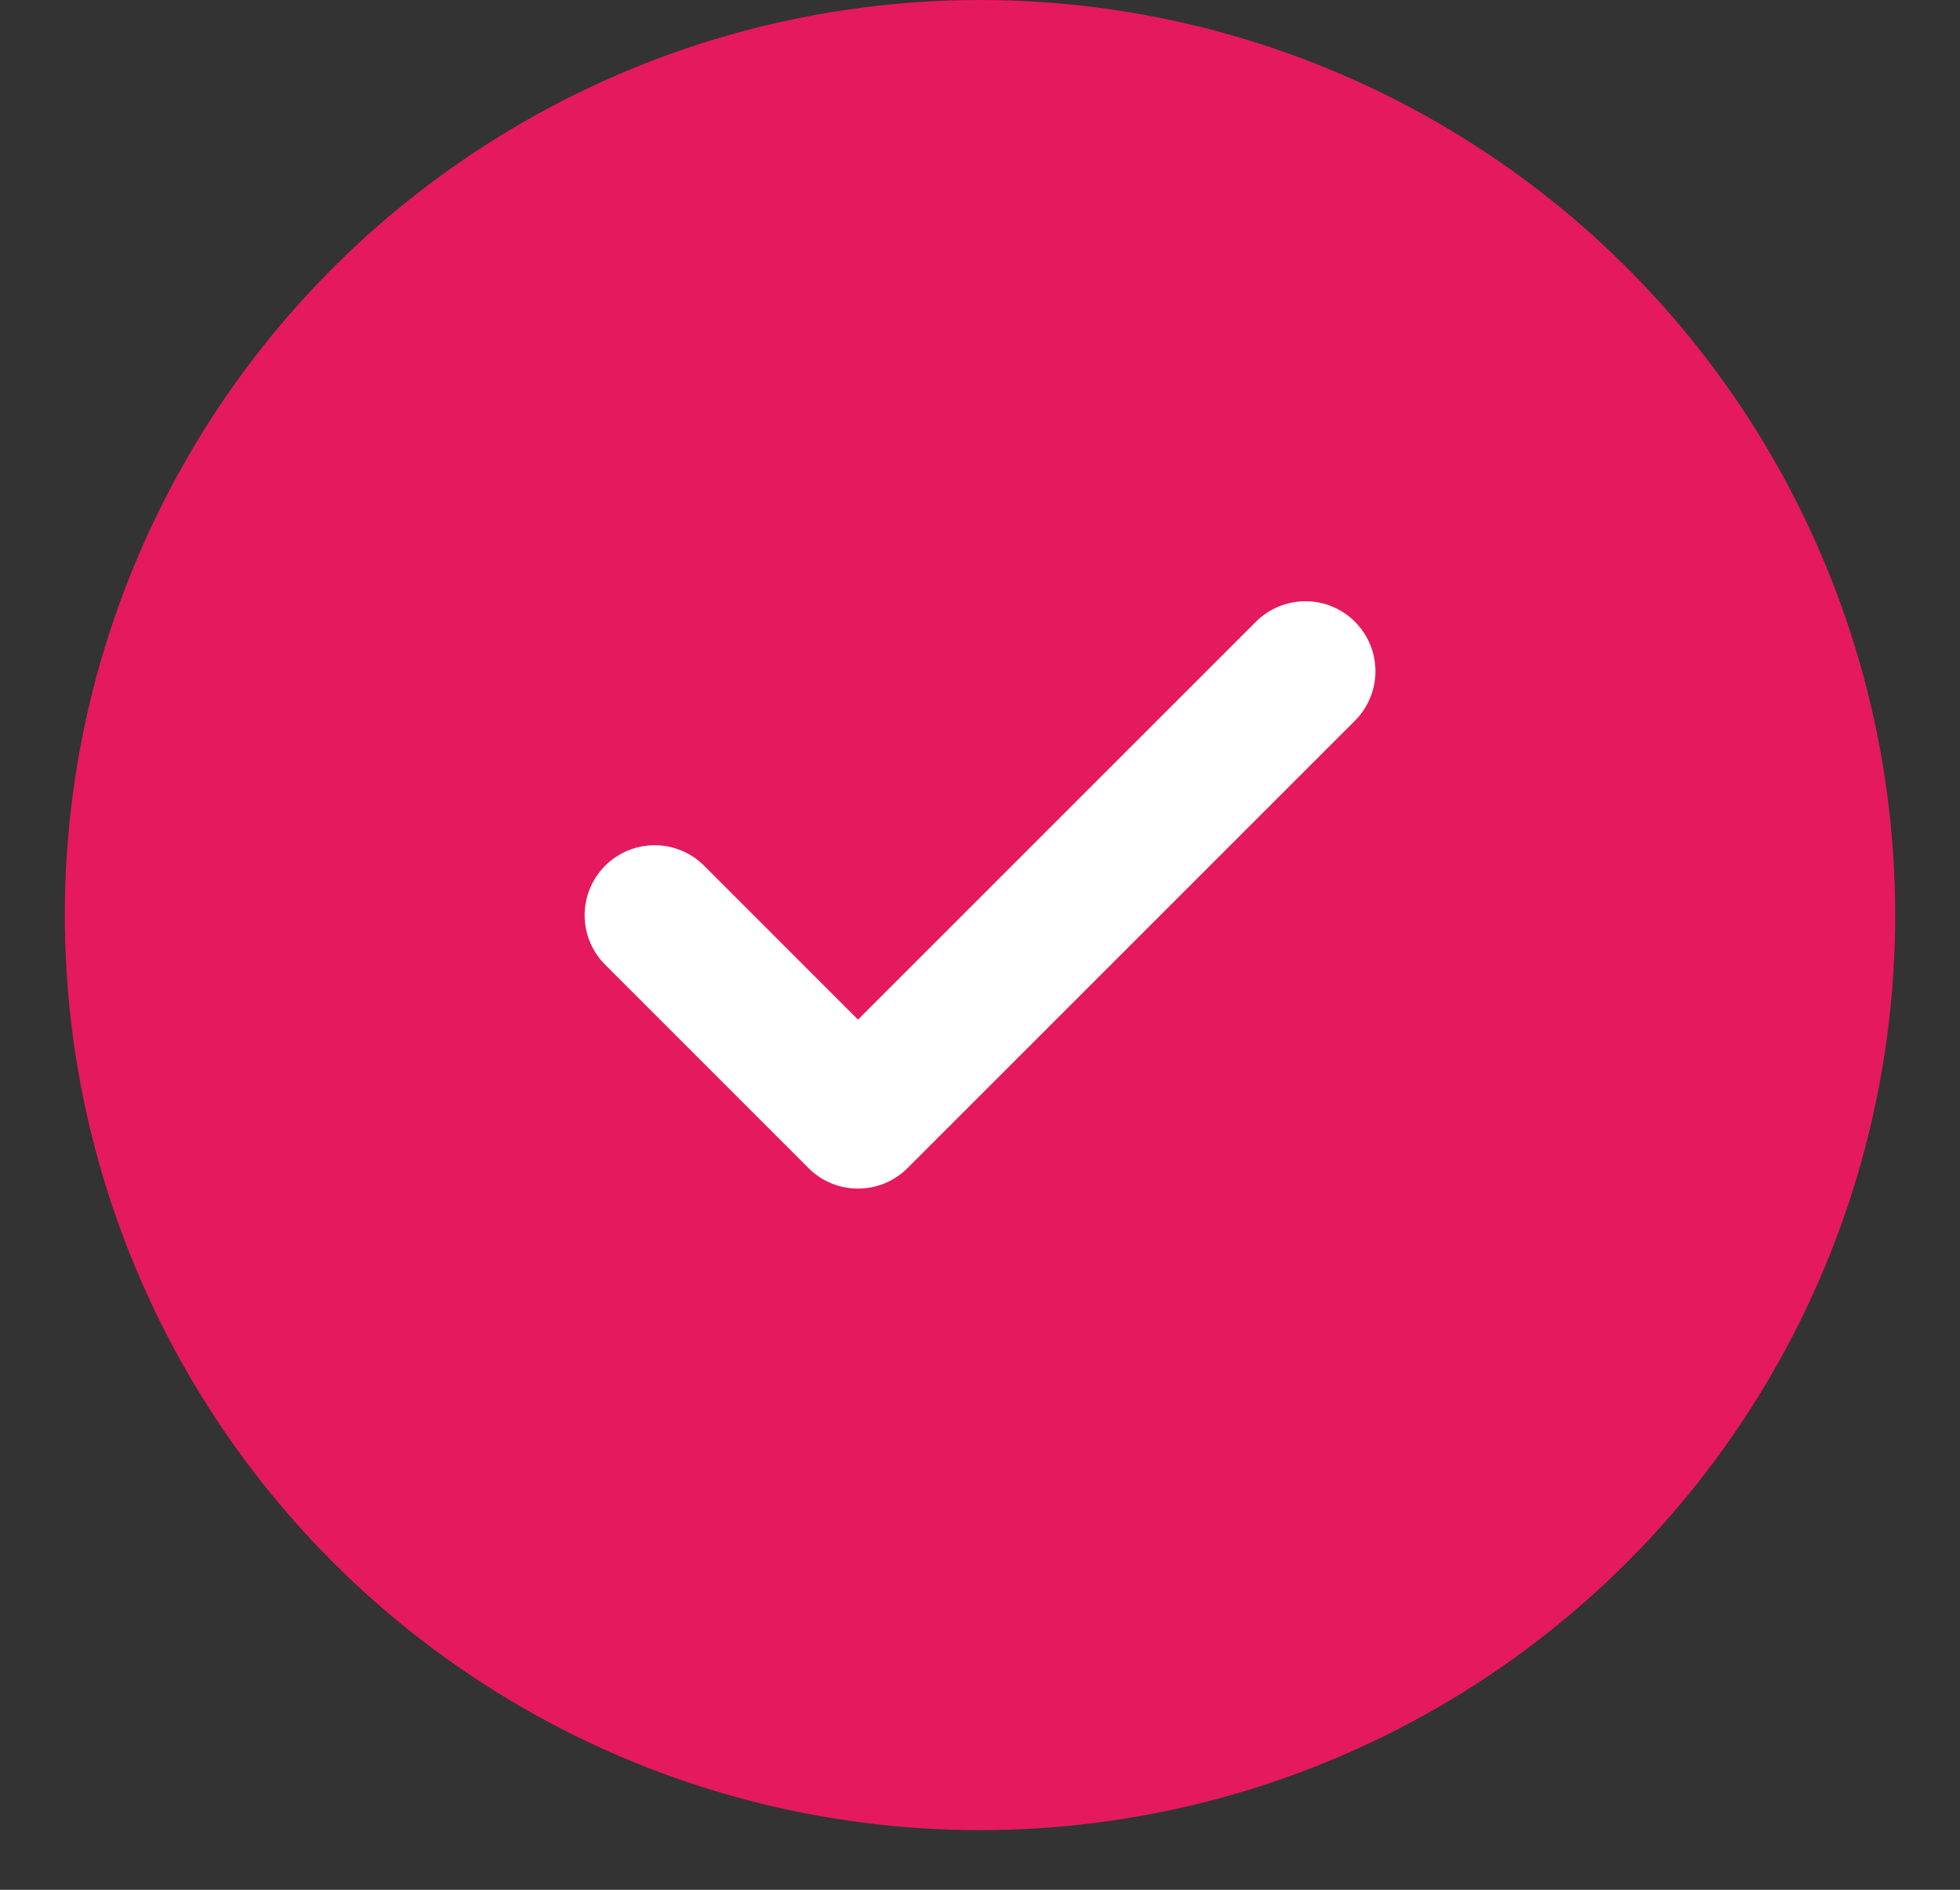
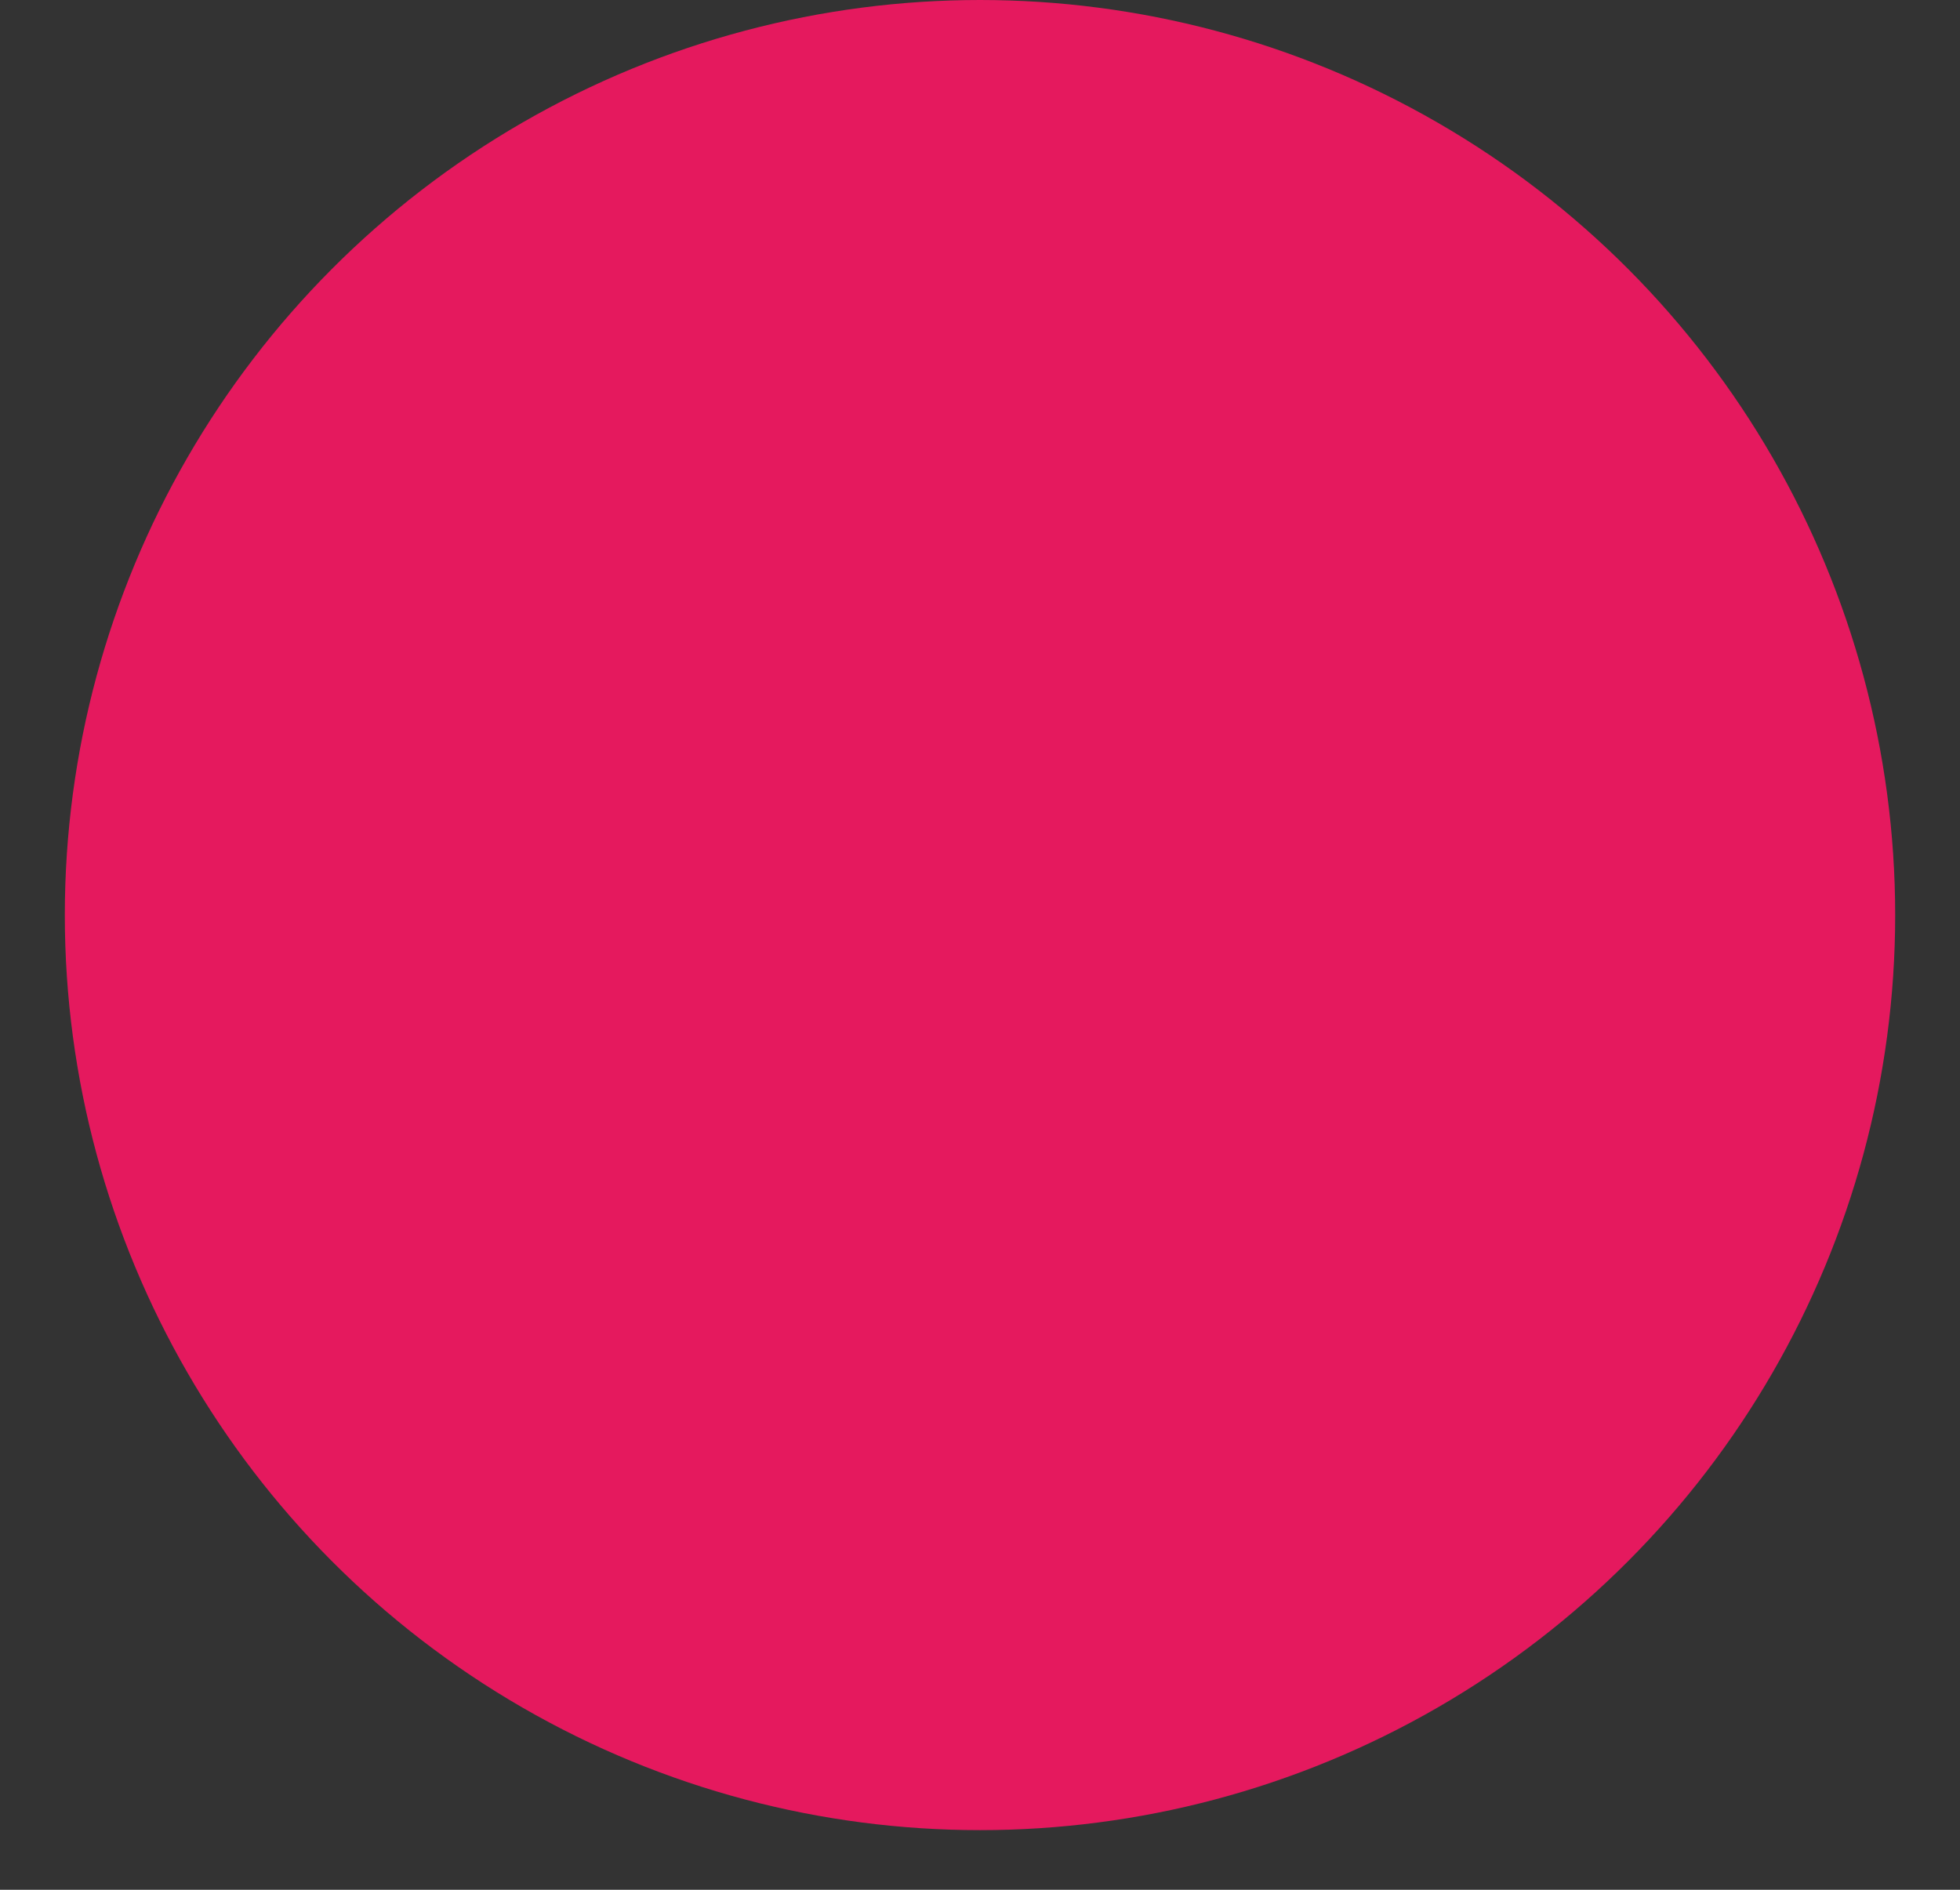
<svg xmlns="http://www.w3.org/2000/svg" width="28" height="27" viewBox="0 0 28 27" fill="none">
  <rect x="0" y="0" width="28" height="27" fill="#333333" stroke="none" />
  <circle cx="14" cy="13.074" r="13.074" fill="#E5195E" />
-   <path d="M18.649 9.59L12.257 15.982L9.352 13.076" stroke="white" stroke-width="2" stroke-linecap="round" stroke-linejoin="round" />
</svg>